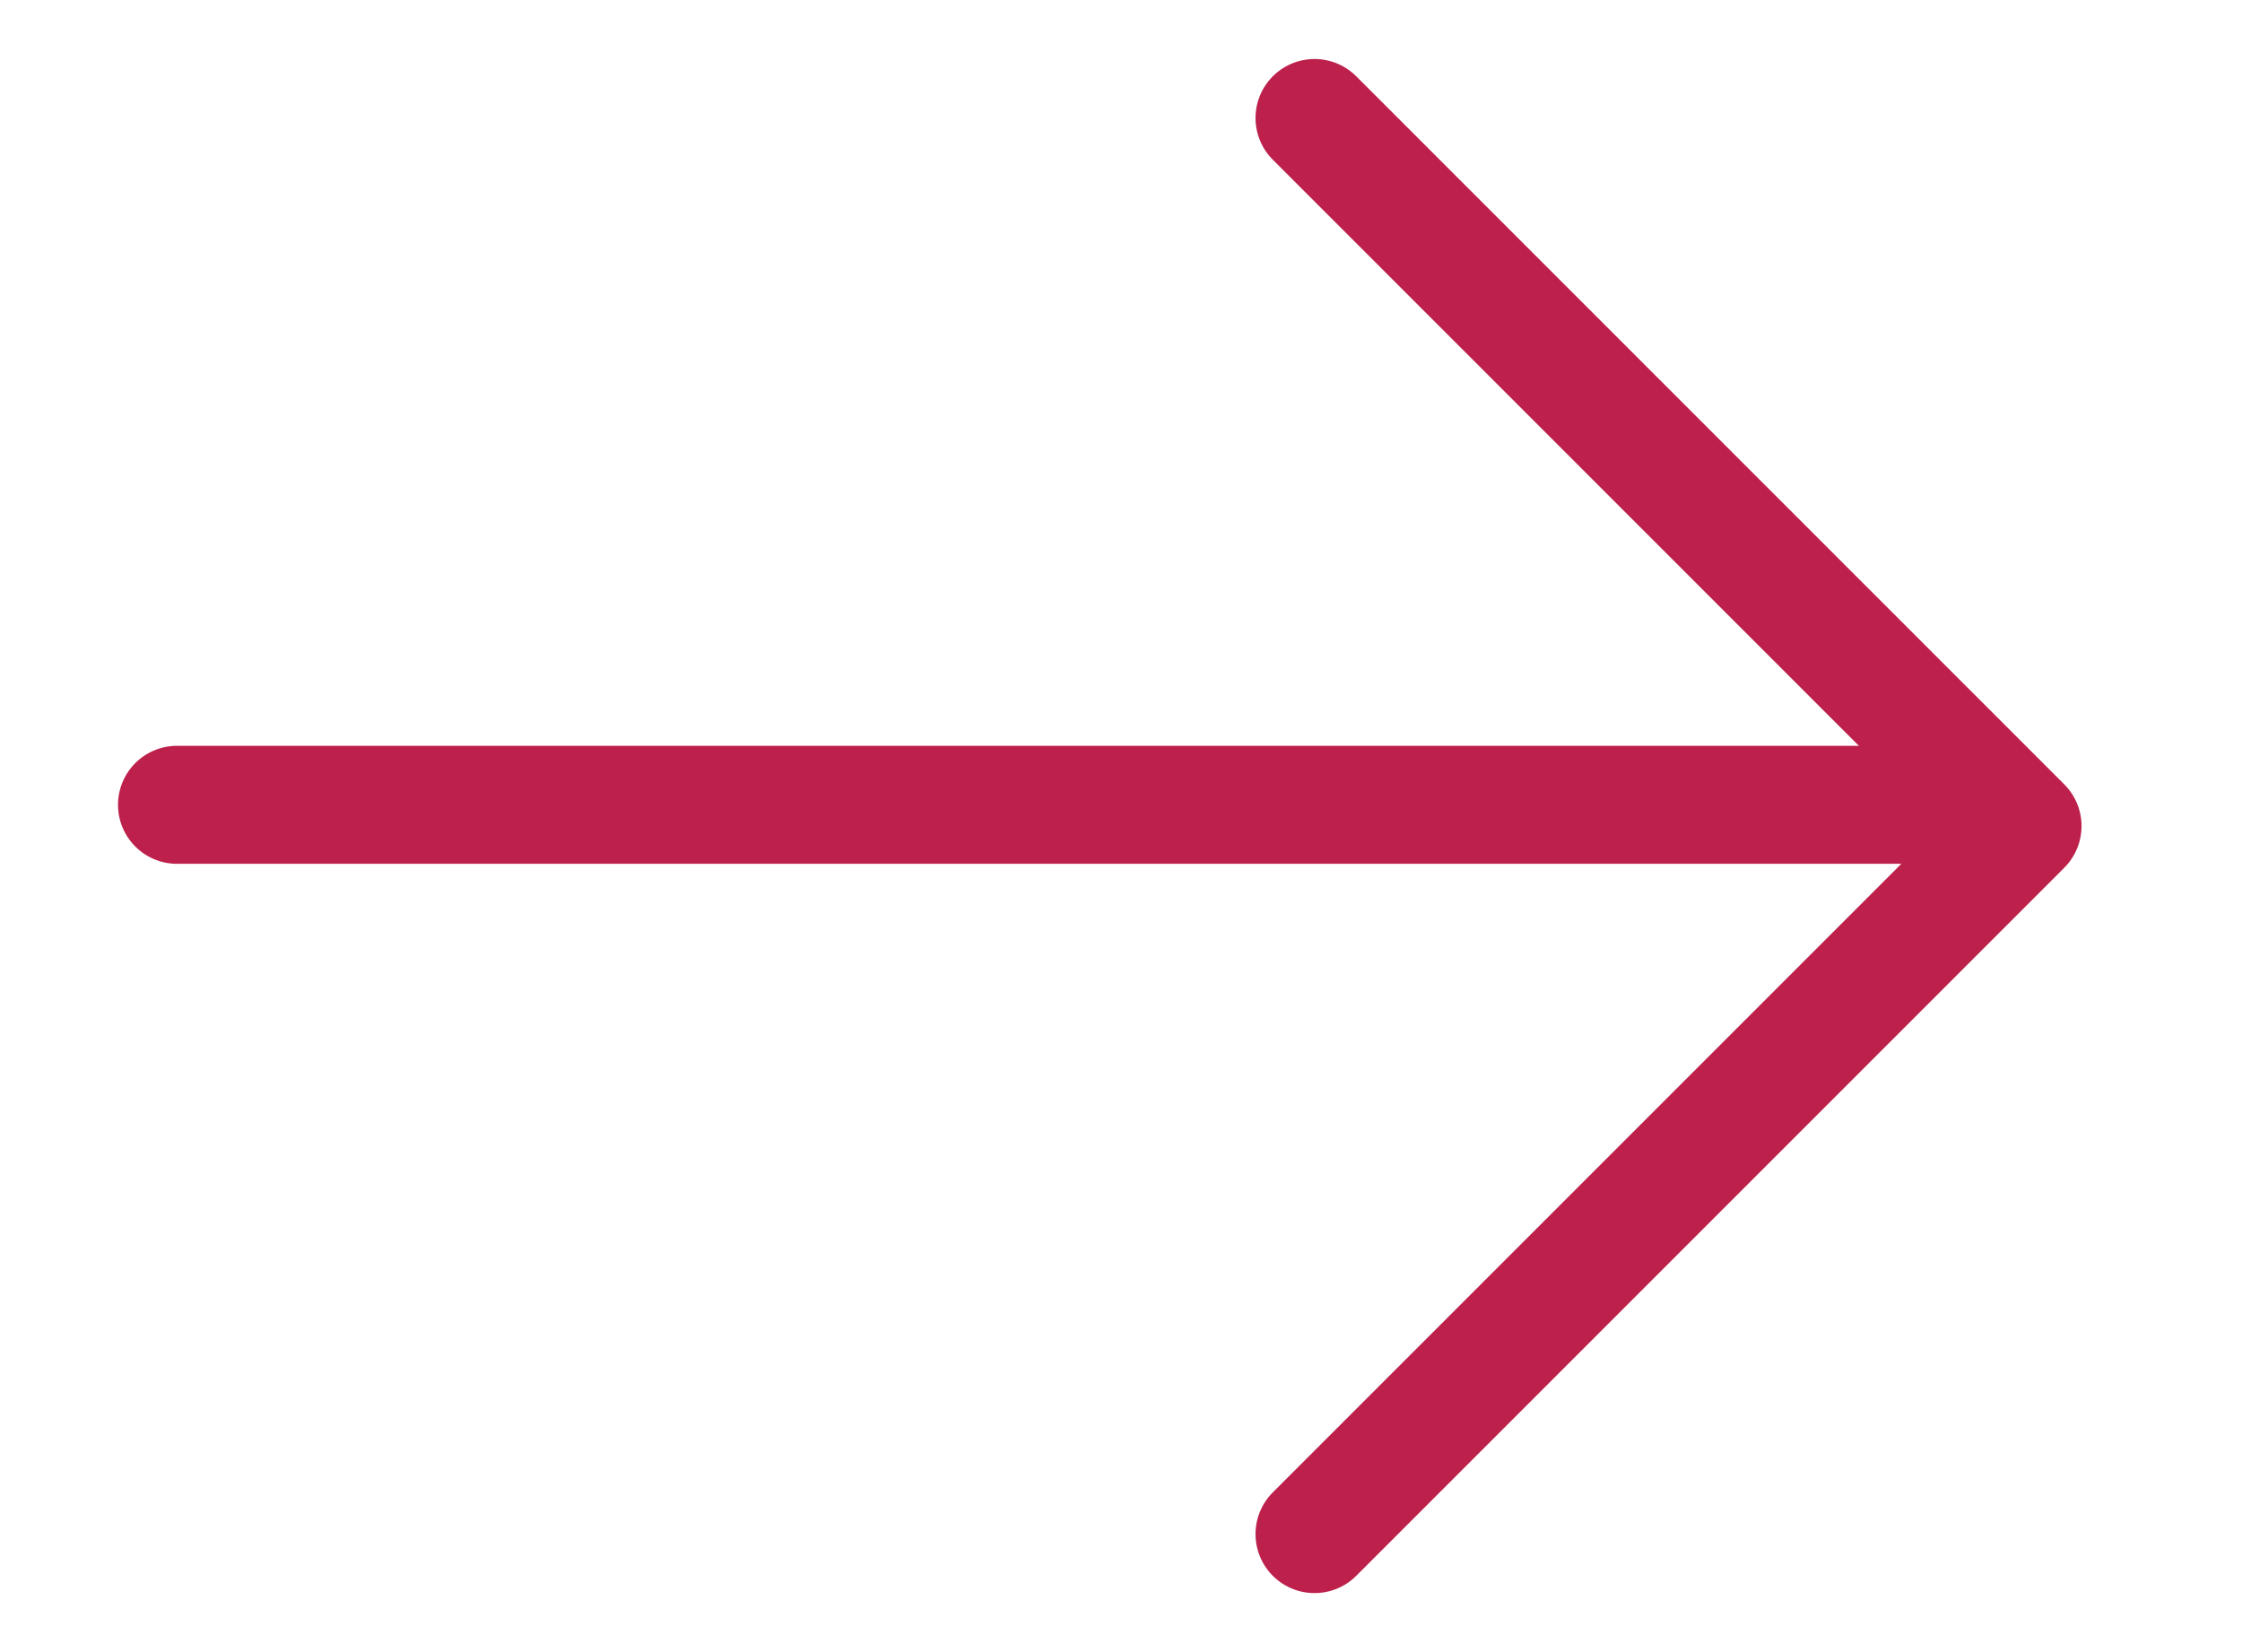
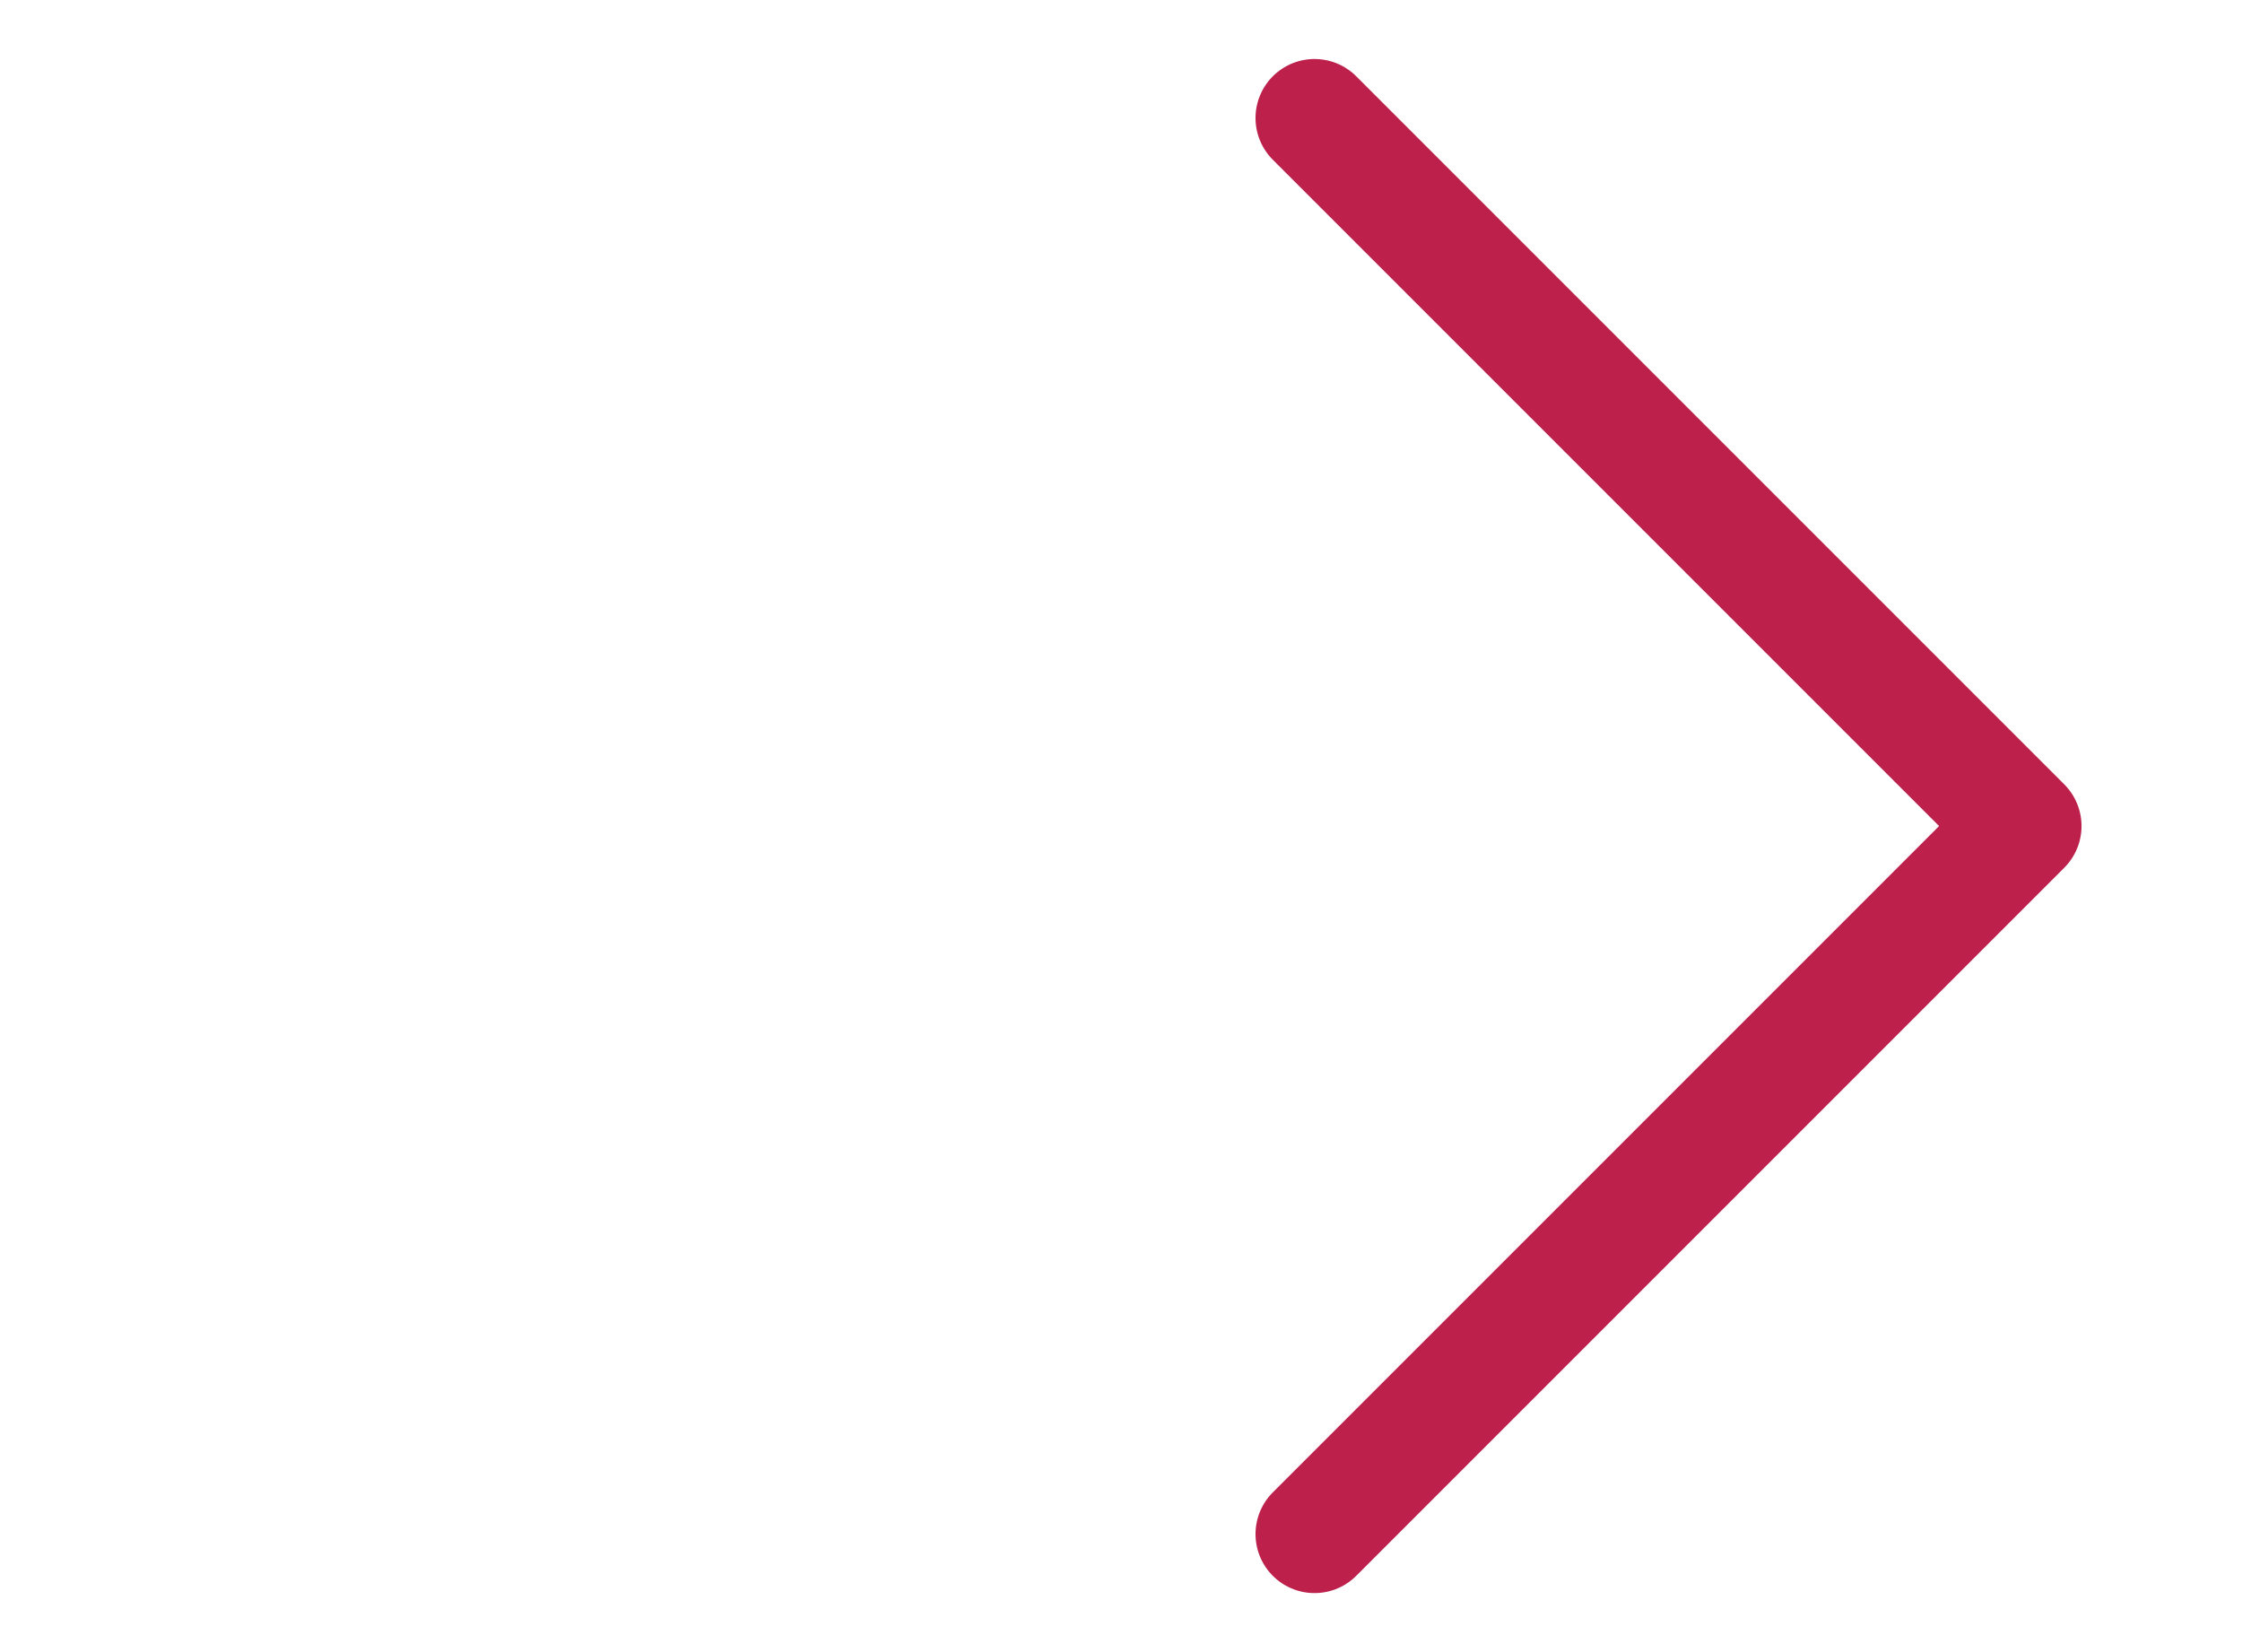
<svg xmlns="http://www.w3.org/2000/svg" id="Livello_1" data-name="Livello 1" viewBox="0 0 19 14">
  <defs>
    <style>.cls-1,.cls-2{fill:none;stroke:#bc204b;stroke-linecap:round;}.cls-2{stroke-linejoin:round;}</style>
  </defs>
  <g id="_04-Design" data-name="04-Design">
    <g id="empatica_production_desktop_aria" data-name="empatica/production/desktop/aria">
      <g id="respiratory_infections" data-name="respiratory infections">
        <g id="Group-4">
          <g id="arrow-teal">
-             <line id="Path-7" class="cls-1" x1="1.5" y1="6.82" x2="16.64" y2="6.82" />
            <polyline id="Path-5-Copy" class="cls-2" points="11.14 1 17.14 7 11.14 13" />
          </g>
        </g>
      </g>
    </g>
  </g>
</svg>